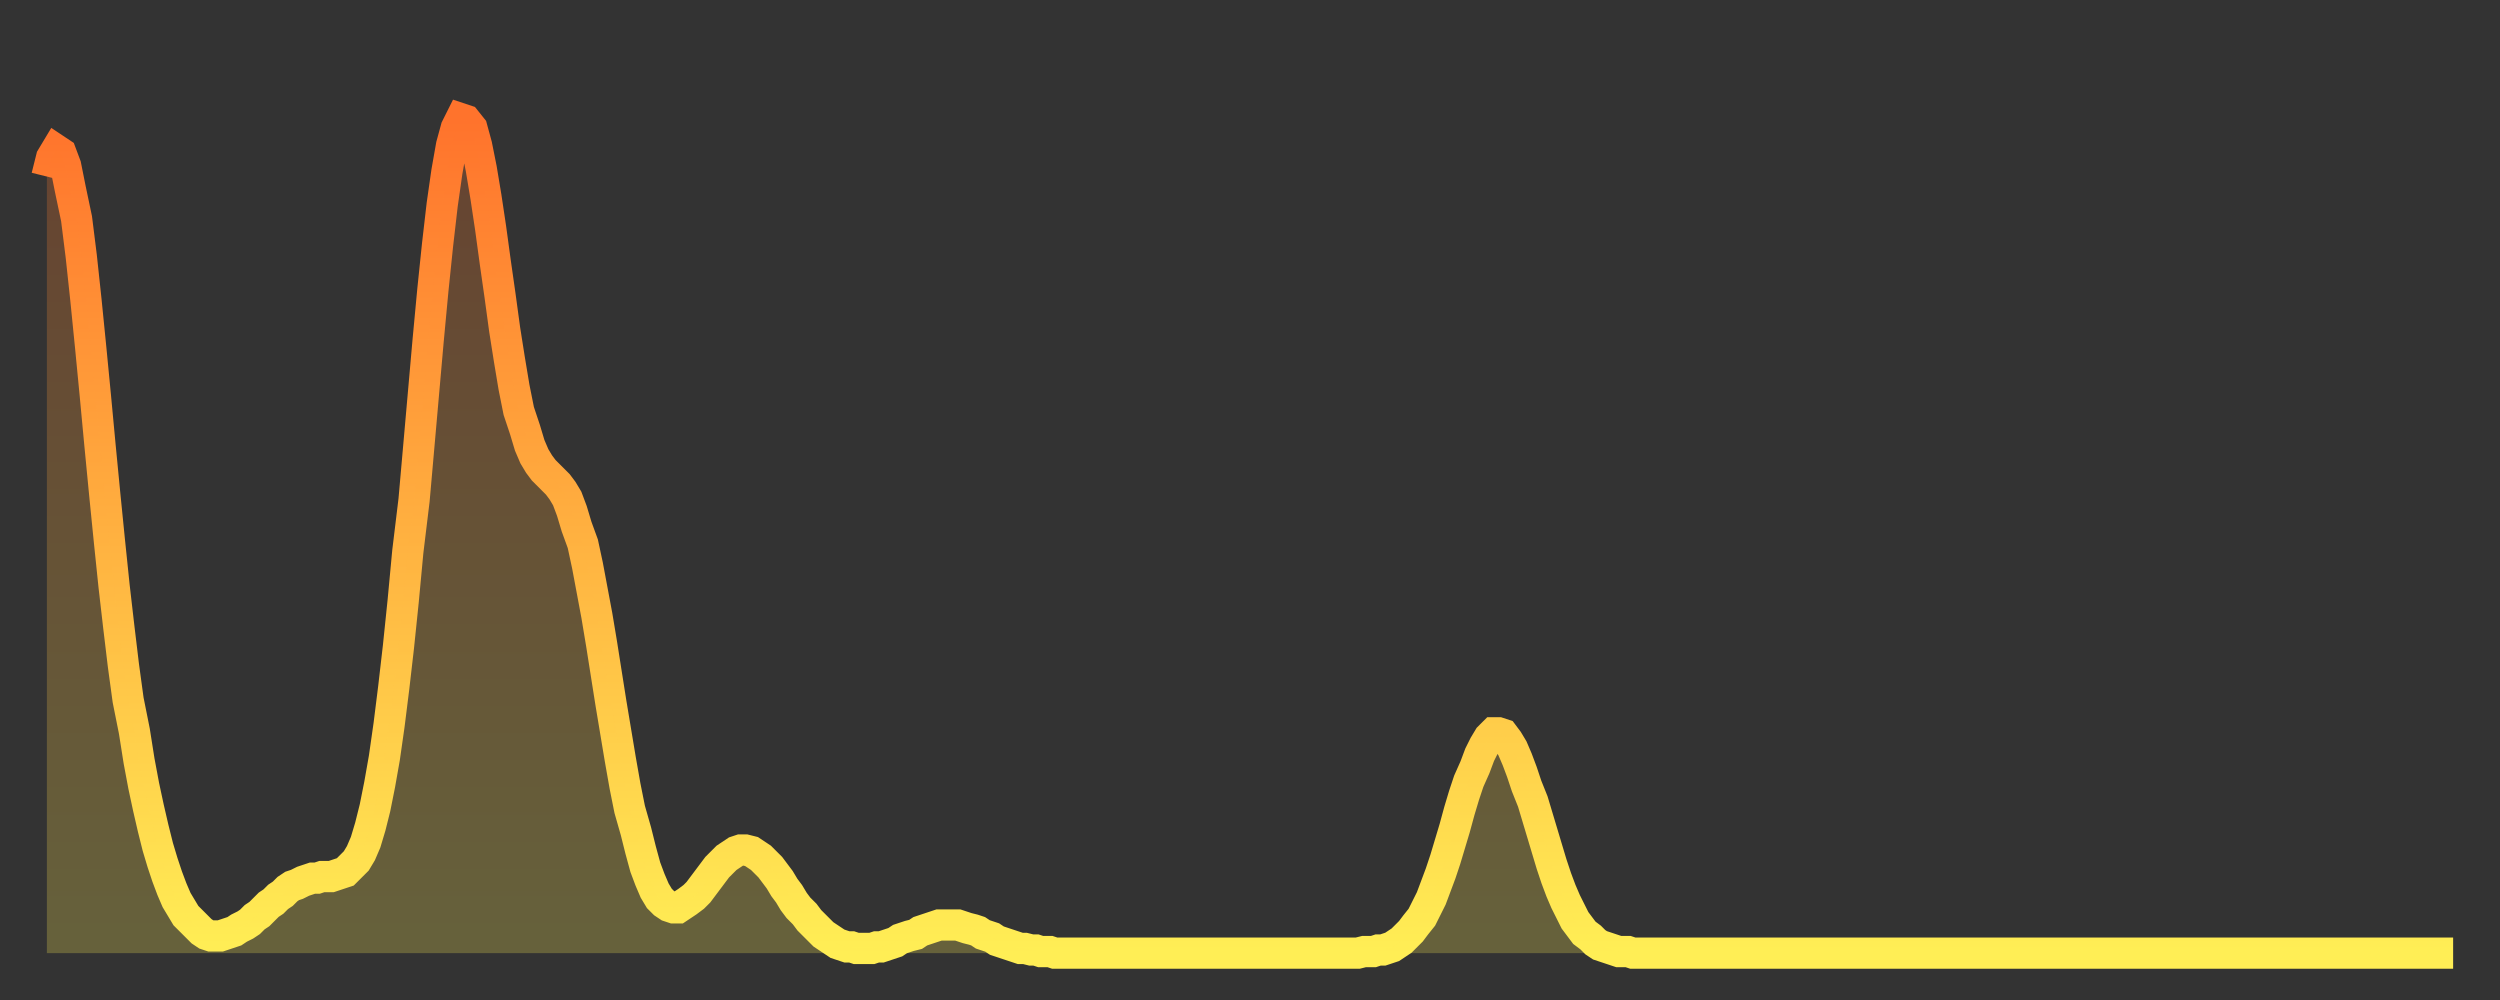
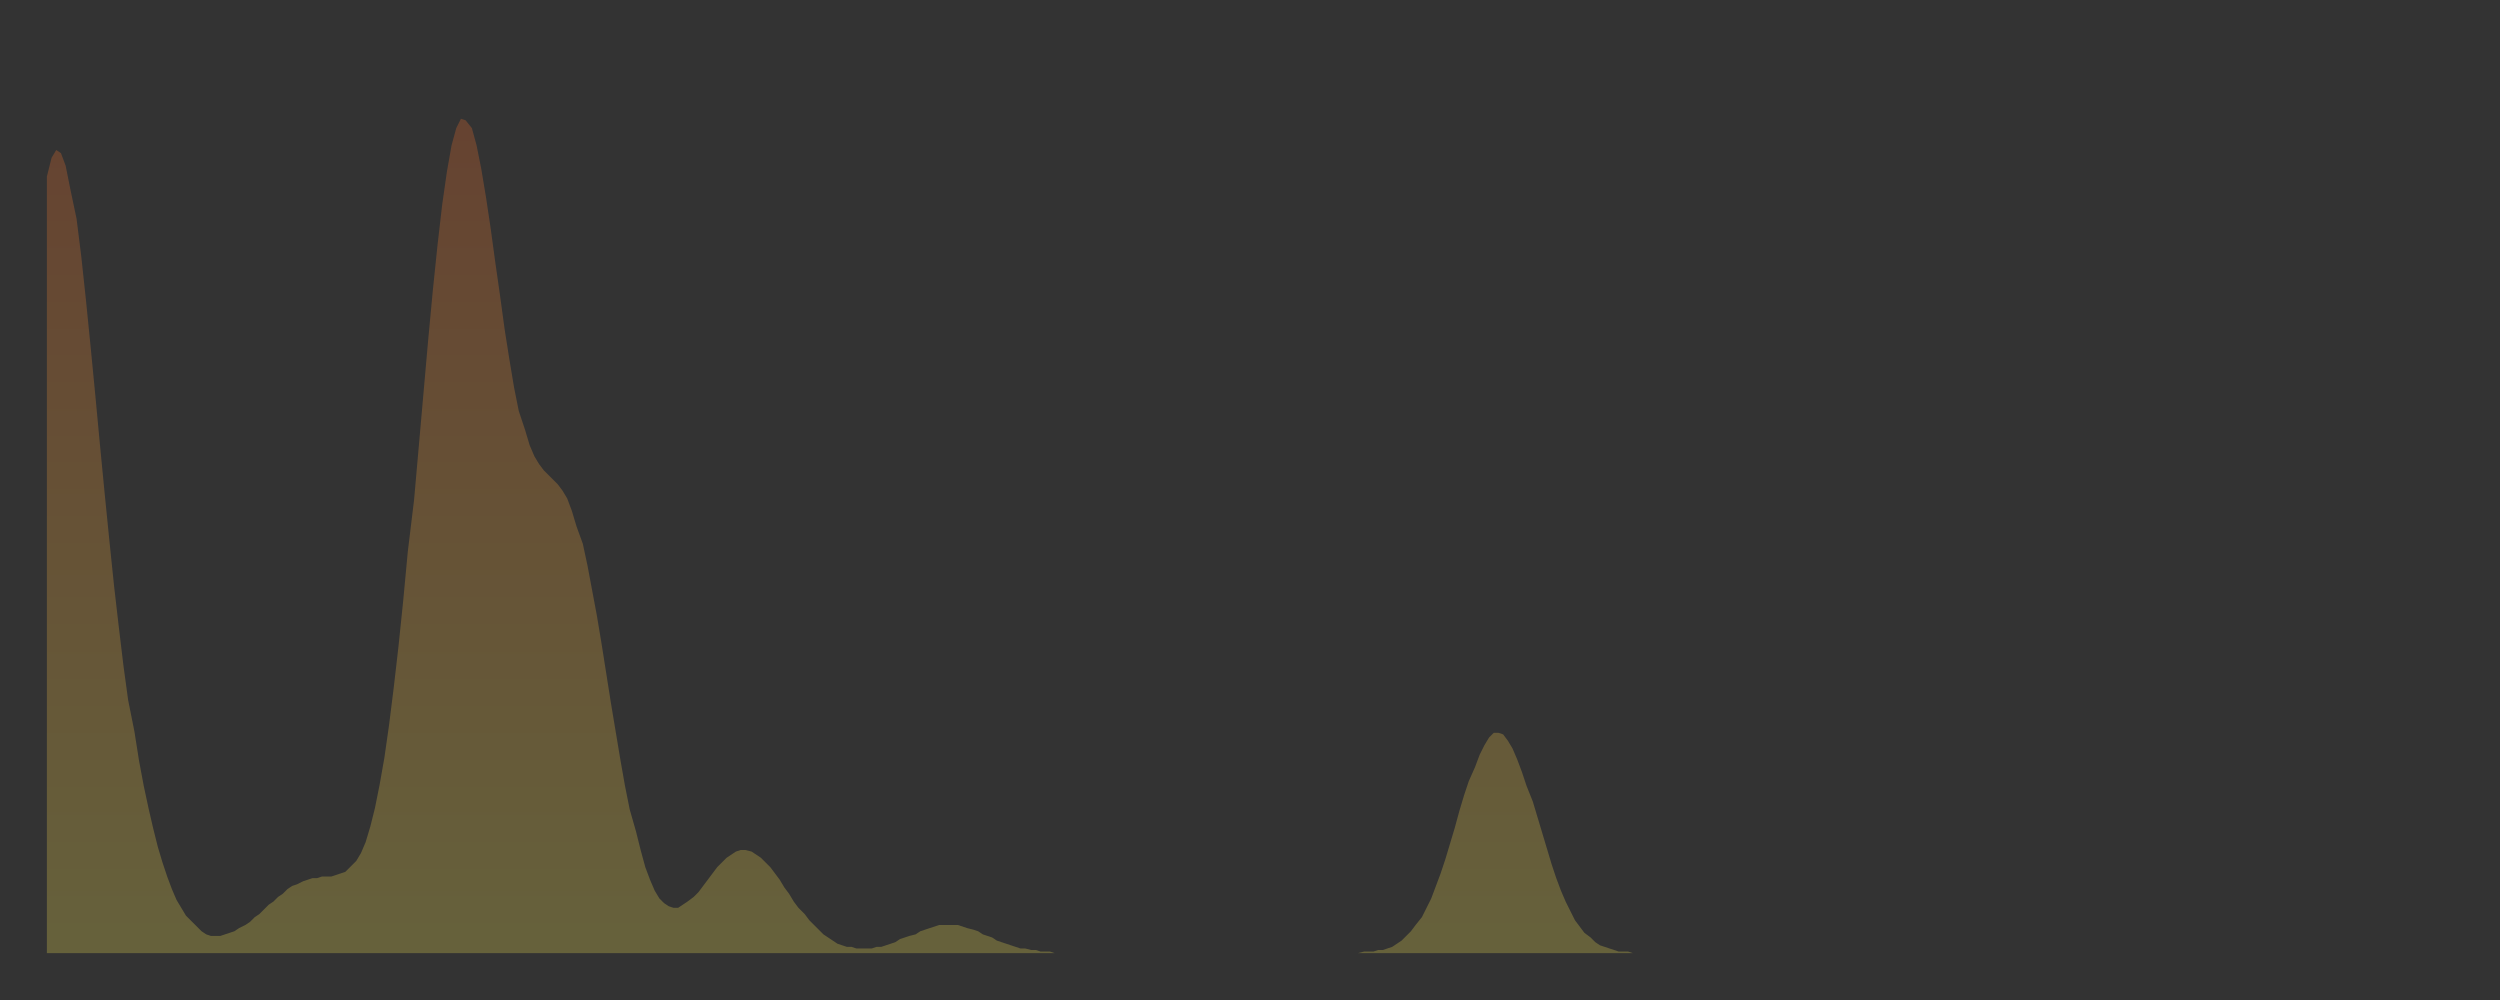
<svg xmlns="http://www.w3.org/2000/svg" baseProfile="full" height="64" version="1.1" width="160">
  <rect width="100%" height="100%" fill="#333333" stroke="none" />
  <defs>
    <linearGradient id="id420618" x1="0" x2="0" y1="0" y2="1">
      <stop offset="0%" stop-color="#ff732c" />
      <stop offset="50%" stop-color="#ffb140" />
      <stop offset="100%" stop-color="#ffee55" />
    </linearGradient>
  </defs>
  <g transform="translate(3,3)">
    <g>
-       <path d="M 0.0 8.3 0.3 7.1 0.6 6.6 0.9 6.8 1.2 7.6 1.5 9.1 1.9 11.0 2.2 13.4 2.5 16.2 2.8 19.2 3.1 22.3 3.4 25.5 3.7 28.6 4.0 31.6 4.3 34.5 4.6 37.1 4.9 39.6 5.2 41.8 5.6 43.8 5.9 45.7 6.2 47.3 6.5 48.7 6.8 50.0 7.1 51.2 7.4 52.2 7.7 53.1 8.0 53.9 8.3 54.6 8.6 55.1 8.9 55.6 9.3 56.0 9.6 56.3 9.9 56.6 10.2 56.8 10.5 56.9 10.8 56.9 11.1 56.9 11.4 56.8 11.7 56.7 12.0 56.6 12.3 56.4 12.7 56.2 13.0 56.0 13.3 55.7 13.6 55.5 13.9 55.2 14.2 54.9 14.5 54.7 14.8 54.4 15.1 54.2 15.4 53.9 15.7 53.7 16.0 53.6 16.4 53.4 16.7 53.3 17.0 53.2 17.3 53.2 17.6 53.1 17.9 53.1 18.2 53.1 18.5 53.0 18.8 52.9 19.1 52.8 19.4 52.5 19.8 52.1 20.1 51.6 20.4 50.9 20.7 49.9 21.0 48.7 21.3 47.2 21.6 45.5 21.9 43.4 22.2 41.0 22.5 38.4 22.8 35.5 23.1 32.3 23.5 29.0 23.8 25.6 24.1 22.2 24.4 18.8 24.7 15.6 25.0 12.7 25.3 10.1 25.6 8.0 25.9 6.3 26.2 5.2 26.5 4.6 26.8 4.7 27.2 5.2 27.5 6.3 27.8 7.8 28.1 9.6 28.4 11.6 28.7 13.8 29.0 15.9 29.3 18.1 29.6 20.0 29.9 21.8 30.2 23.3 30.6 24.5 30.9 25.5 31.2 26.2 31.5 26.7 31.8 27.1 32.1 27.4 32.4 27.7 32.7 28.0 33.0 28.4 33.3 28.9 33.6 29.7 33.9 30.7 34.3 31.8 34.6 33.2 34.9 34.8 35.2 36.4 35.5 38.2 35.8 40.1 36.1 42.0 36.4 43.8 36.7 45.6 37.0 47.3 37.3 48.8 37.7 50.2 38.0 51.4 38.3 52.5 38.6 53.3 38.9 54.0 39.2 54.5 39.5 54.8 39.8 55.0 40.1 55.1 40.4 55.1 40.7 54.9 41.0 54.7 41.4 54.4 41.7 54.1 42.0 53.7 42.3 53.3 42.6 52.9 42.9 52.5 43.2 52.2 43.5 51.9 43.8 51.7 44.1 51.5 44.4 51.4 44.7 51.4 45.1 51.5 45.4 51.7 45.7 51.9 46.0 52.2 46.3 52.5 46.6 52.9 46.9 53.3 47.2 53.8 47.5 54.2 47.8 54.7 48.1 55.1 48.5 55.5 48.8 55.9 49.1 56.2 49.4 56.5 49.7 56.8 50.0 57.0 50.3 57.2 50.6 57.4 50.9 57.5 51.2 57.6 51.5 57.6 51.8 57.7 52.2 57.7 52.5 57.7 52.8 57.7 53.1 57.6 53.4 57.6 53.7 57.5 54.0 57.4 54.3 57.3 54.6 57.1 54.9 57.0 55.2 56.9 55.6 56.8 55.9 56.6 56.2 56.5 56.5 56.4 56.8 56.3 57.1 56.2 57.4 56.2 57.7 56.2 58.0 56.2 58.3 56.2 58.6 56.3 58.9 56.4 59.3 56.5 59.6 56.6 59.9 56.8 60.2 56.9 60.5 57.0 60.8 57.2 61.1 57.3 61.4 57.4 61.7 57.5 62.0 57.6 62.3 57.7 62.6 57.7 63.0 57.8 63.3 57.8 63.6 57.9 63.9 57.9 64.2 57.9 64.5 58.0 64.8 58.0 65.1 58.0 65.4 58.0 65.7 58.0 66.0 58.0 66.4 58.0 66.7 58.0 67.0 58.0 67.3 58.0 67.6 58.0 67.9 58.0 68.2 58.0 68.5 58.0 68.8 58.0 69.1 58.0 69.4 58.0 69.7 58.0 70.1 58.0 70.4 58.0 70.7 58.0 71.0 58.0 71.3 58.0 71.6 58.0 71.9 58.0 72.2 58.0 72.5 58.0 72.8 58.0 73.1 58.0 73.5 58.0 73.8 58.0 74.1 58.0 74.4 58.0 74.7 58.0 75.0 58.0 75.3 58.0 75.6 58.0 75.9 58.0 76.2 58.0 76.5 58.0 76.8 58.0 77.2 58.0 77.5 58.0 77.8 58.0 78.1 58.0 78.4 58.0 78.7 58.0 79.0 58.0 79.3 58.0 79.6 58.0 79.9 58.0 80.2 58.0 80.5 58.0 80.9 58.0 81.2 58.0 81.5 58.0 81.8 58.0 82.1 58.0 82.4 58.0 82.7 58.0 83.0 58.0 83.3 58.0 83.6 58.0 83.9 58.0 84.3 57.9 84.6 57.9 84.9 57.9 85.2 57.8 85.5 57.8 85.8 57.7 86.1 57.6 86.4 57.4 86.7 57.2 87.0 56.9 87.3 56.6 87.6 56.2 88.0 55.7 88.3 55.1 88.6 54.5 88.9 53.7 89.2 52.9 89.5 52.0 89.8 51.0 90.1 50.0 90.4 48.9 90.7 47.9 91.0 47.0 91.4 46.1 91.7 45.3 92.0 44.7 92.3 44.2 92.6 43.9 92.9 43.9 93.2 44.0 93.5 44.4 93.8 44.9 94.1 45.6 94.4 46.4 94.7 47.3 95.1 48.3 95.4 49.3 95.7 50.3 96.0 51.3 96.3 52.3 96.6 53.2 96.9 54.0 97.2 54.7 97.5 55.3 97.8 55.9 98.1 56.3 98.4 56.7 98.8 57.0 99.1 57.3 99.4 57.5 99.7 57.6 100.0 57.7 100.3 57.8 100.6 57.9 100.9 57.9 101.2 57.9 101.5 58.0 101.8 58.0 102.2 58.0 102.5 58.0 102.8 58.0 103.1 58.0 103.4 58.0 103.7 58.0 104.0 58.0 104.3 58.0 104.6 58.0 104.9 58.0 105.2 58.0 105.5 58.0 105.9 58.0 106.2 58.0 106.5 58.0 106.8 58.0 107.1 58.0 107.4 58.0 107.7 58.0 108.0 58.0 108.3 58.0 108.6 58.0 108.9 58.0 109.3 58.0 109.6 58.0 109.9 58.0 110.2 58.0 110.5 58.0 110.8 58.0 111.1 58.0 111.4 58.0 111.7 58.0 112.0 58.0 112.3 58.0 112.6 58.0 113.0 58.0 113.3 58.0 113.6 58.0 113.9 58.0 114.2 58.0 114.5 58.0 114.8 58.0 115.1 58.0 115.4 58.0 115.7 58.0 116.0 58.0 116.3 58.0 116.7 58.0 117.0 58.0 117.3 58.0 117.6 58.0 117.9 58.0 118.2 58.0 118.5 58.0 118.8 58.0 119.1 58.0 119.4 58.0 119.7 58.0 120.1 58.0 120.4 58.0 120.7 58.0 121.0 58.0 121.3 58.0 121.6 58.0 121.9 58.0 122.2 58.0 122.5 58.0 122.8 58.0 123.1 58.0 123.4 58.0 123.8 58.0 124.1 58.0 124.4 58.0 124.7 58.0 125.0 58.0 125.3 58.0 125.6 58.0 125.9 58.0 126.2 58.0 126.5 58.0 126.8 58.0 127.2 58.0 127.5 58.0 127.8 58.0 128.1 58.0 128.4 58.0 128.7 58.0 129.0 58.0 129.3 58.0 129.6 58.0 129.9 58.0 130.2 58.0 130.5 58.0 130.9 58.0 131.2 58.0 131.5 58.0 131.8 58.0 132.1 58.0 132.4 58.0 132.7 58.0 133.0 58.0 133.3 58.0 133.6 58.0 133.9 58.0 134.2 58.0 134.6 58.0 134.9 58.0 135.2 58.0 135.5 58.0 135.8 58.0 136.1 58.0 136.4 58.0 136.7 58.0 137.0 58.0 137.3 58.0 137.6 58.0 138.0 58.0 138.3 58.0 138.6 58.0 138.9 58.0 139.2 58.0 139.5 58.0 139.8 58.0 140.1 58.0 140.4 58.0 140.7 58.0 141.0 58.0 141.3 58.0 141.7 58.0 142.0 58.0 142.3 58.0 142.6 58.0 142.9 58.0 143.2 58.0 143.5 58.0 143.8 58.0 144.1 58.0 144.4 58.0 144.7 58.0 145.1 58.0 145.4 58.0 145.7 58.0 146.0 58.0 146.3 58.0 146.6 58.0 146.9 58.0 147.2 58.0 147.5 58.0 147.8 58.0 148.1 58.0 148.4 58.0 148.8 58.0 149.1 58.0 149.4 58.0 149.7 58.0 150.0 58.0 150.3 58.0 150.6 58.0 150.9 58.0 151.2 58.0 151.5 58.0 151.8 58.0 152.1 58.0 152.5 58.0 152.8 58.0 153.1 58.0 153.4 58.0 153.7 58.0 154.0 58.0" fill="none" id="graph-curve" opacity="1" stroke="url(#id420618)" stroke-width="2" />
      <path d="M 0 58 L 0.0 8.3 0.3 7.1 0.6 6.6 0.9 6.8 1.2 7.6 1.5 9.1 1.9 11.0 2.2 13.4 2.5 16.2 2.8 19.2 3.1 22.3 3.4 25.5 3.7 28.6 4.0 31.6 4.3 34.5 4.6 37.1 4.9 39.6 5.2 41.8 5.6 43.8 5.9 45.7 6.2 47.3 6.5 48.7 6.8 50.0 7.1 51.2 7.4 52.2 7.7 53.1 8.0 53.9 8.3 54.6 8.6 55.1 8.9 55.6 9.3 56.0 9.6 56.3 9.9 56.6 10.2 56.8 10.5 56.9 10.8 56.9 11.1 56.9 11.4 56.8 11.7 56.7 12.0 56.6 12.3 56.4 12.7 56.2 13.0 56.0 13.3 55.7 13.6 55.5 13.9 55.2 14.2 54.9 14.5 54.7 14.8 54.4 15.1 54.2 15.4 53.9 15.7 53.7 16.0 53.6 16.4 53.4 16.7 53.3 17.0 53.2 17.3 53.2 17.6 53.1 17.9 53.1 18.2 53.1 18.5 53.0 18.8 52.9 19.1 52.8 19.4 52.5 19.8 52.1 20.1 51.6 20.4 50.9 20.7 49.9 21.0 48.7 21.3 47.2 21.6 45.5 21.9 43.4 22.2 41.0 22.5 38.4 22.8 35.5 23.1 32.3 23.5 29.0 23.8 25.6 24.1 22.2 24.4 18.8 24.7 15.6 25.0 12.7 25.3 10.1 25.6 8.0 25.9 6.3 26.2 5.2 26.5 4.6 26.8 4.7 27.2 5.2 27.5 6.3 27.8 7.8 28.1 9.6 28.4 11.6 28.7 13.8 29.0 15.9 29.3 18.1 29.6 20.0 29.9 21.8 30.2 23.3 30.6 24.5 30.9 25.5 31.2 26.2 31.5 26.7 31.8 27.1 32.1 27.4 32.4 27.7 32.7 28.0 33.0 28.4 33.3 28.9 33.6 29.7 33.9 30.7 34.3 31.8 34.6 33.2 34.9 34.8 35.2 36.4 35.5 38.2 35.8 40.1 36.1 42.0 36.4 43.8 36.7 45.6 37.0 47.3 37.3 48.8 37.7 50.2 38.0 51.4 38.3 52.5 38.6 53.3 38.9 54.0 39.2 54.5 39.5 54.8 39.8 55.0 40.1 55.1 40.4 55.1 40.7 54.9 41.0 54.7 41.4 54.4 41.7 54.1 42.0 53.7 42.3 53.3 42.6 52.9 42.9 52.5 43.2 52.2 43.5 51.9 43.8 51.7 44.1 51.5 44.4 51.4 44.7 51.4 45.1 51.5 45.4 51.7 45.7 51.9 46.0 52.2 46.3 52.5 46.6 52.9 46.9 53.3 47.2 53.8 47.5 54.2 47.8 54.7 48.1 55.1 48.5 55.5 48.8 55.9 49.1 56.2 49.4 56.5 49.7 56.8 50.0 57.0 50.3 57.2 50.6 57.4 50.9 57.5 51.2 57.6 51.5 57.6 51.8 57.7 52.2 57.7 52.5 57.7 52.8 57.7 53.1 57.6 53.4 57.6 53.7 57.5 54.0 57.4 54.3 57.3 54.6 57.1 54.9 57.0 55.2 56.9 55.6 56.8 55.9 56.6 56.2 56.5 56.5 56.4 56.8 56.3 57.1 56.2 57.4 56.2 57.7 56.2 58.0 56.2 58.3 56.2 58.6 56.3 58.9 56.4 59.3 56.5 59.6 56.6 59.9 56.8 60.2 56.9 60.5 57.0 60.8 57.2 61.1 57.3 61.4 57.4 61.7 57.5 62.0 57.6 62.3 57.7 62.6 57.7 63.0 57.8 63.3 57.8 63.6 57.9 63.9 57.9 64.2 57.9 64.5 58.0 64.8 58.0 65.1 58.0 65.4 58.0 65.7 58.0 66.0 58.0 66.4 58.0 66.7 58.0 67.0 58.0 67.3 58.0 67.6 58.0 67.9 58.0 68.2 58.0 68.5 58.0 68.8 58.0 69.1 58.0 69.4 58.0 69.7 58.0 70.1 58.0 70.4 58.0 70.7 58.0 71.0 58.0 71.3 58.0 71.6 58.0 71.9 58.0 72.2 58.0 72.5 58.0 72.8 58.0 73.1 58.0 73.5 58.0 73.8 58.0 74.1 58.0 74.4 58.0 74.7 58.0 75.0 58.0 75.3 58.0 75.6 58.0 75.9 58.0 76.2 58.0 76.5 58.0 76.8 58.0 77.2 58.0 77.5 58.0 77.8 58.0 78.1 58.0 78.4 58.0 78.7 58.0 79.0 58.0 79.3 58.0 79.6 58.0 79.9 58.0 80.2 58.0 80.5 58.0 80.9 58.0 81.2 58.0 81.5 58.0 81.8 58.0 82.1 58.0 82.4 58.0 82.7 58.0 83.0 58.0 83.3 58.0 83.6 58.0 83.9 58.0 84.3 57.9 84.6 57.9 84.9 57.9 85.2 57.8 85.5 57.8 85.8 57.7 86.1 57.6 86.4 57.4 86.7 57.2 87.0 56.9 87.3 56.6 87.6 56.2 88.0 55.7 88.3 55.1 88.6 54.5 88.9 53.7 89.2 52.9 89.5 52.0 89.8 51.0 90.1 50.0 90.4 48.9 90.7 47.9 91.0 47.0 91.4 46.1 91.7 45.3 92.0 44.7 92.3 44.2 92.6 43.9 92.9 43.9 93.2 44.0 93.5 44.4 93.8 44.9 94.1 45.6 94.4 46.4 94.7 47.3 95.1 48.3 95.4 49.3 95.7 50.3 96.0 51.3 96.3 52.3 96.6 53.2 96.9 54.0 97.2 54.7 97.5 55.3 97.8 55.9 98.1 56.3 98.4 56.7 98.8 57.0 99.1 57.3 99.4 57.5 99.7 57.6 100.0 57.7 100.3 57.8 100.6 57.9 100.9 57.9 101.2 57.9 101.5 58.0 101.8 58.0 102.2 58.0 102.5 58.0 102.8 58.0 103.1 58.0 103.4 58.0 103.7 58.0 104.0 58.0 104.3 58.0 104.6 58.0 104.9 58.0 105.2 58.0 105.5 58.0 105.9 58.0 106.2 58.0 106.5 58.0 106.8 58.0 107.1 58.0 107.4 58.0 107.7 58.0 108.0 58.0 108.3 58.0 108.6 58.0 108.9 58.0 109.3 58.0 109.6 58.0 109.9 58.0 110.2 58.0 110.5 58.0 110.8 58.0 111.1 58.0 111.4 58.0 111.7 58.0 112.0 58.0 112.3 58.0 112.6 58.0 113.0 58.0 113.3 58.0 113.6 58.0 113.9 58.0 114.2 58.0 114.5 58.0 114.8 58.0 115.1 58.0 115.4 58.0 115.7 58.0 116.0 58.0 116.3 58.0 116.7 58.0 117.0 58.0 117.3 58.0 117.6 58.0 117.9 58.0 118.2 58.0 118.5 58.0 118.8 58.0 119.1 58.0 119.4 58.0 119.7 58.0 120.1 58.0 120.4 58.0 120.7 58.0 121.0 58.0 121.3 58.0 121.6 58.0 121.9 58.0 122.2 58.0 122.5 58.0 122.8 58.0 123.1 58.0 123.4 58.0 123.8 58.0 124.1 58.0 124.4 58.0 124.7 58.0 125.0 58.0 125.3 58.0 125.6 58.0 125.9 58.0 126.2 58.0 126.5 58.0 126.8 58.0 127.2 58.0 127.5 58.0 127.8 58.0 128.1 58.0 128.4 58.0 128.7 58.0 129.0 58.0 129.3 58.0 129.6 58.0 129.9 58.0 130.2 58.0 130.5 58.0 130.9 58.0 131.2 58.0 131.5 58.0 131.8 58.0 132.1 58.0 132.4 58.0 132.7 58.0 133.0 58.0 133.3 58.0 133.6 58.0 133.9 58.0 134.2 58.0 134.6 58.0 134.9 58.0 135.2 58.0 135.5 58.0 135.8 58.0 136.1 58.0 136.4 58.0 136.7 58.0 137.0 58.0 137.3 58.0 137.6 58.0 138.0 58.0 138.3 58.0 138.6 58.0 138.9 58.0 139.2 58.0 139.5 58.0 139.8 58.0 140.1 58.0 140.4 58.0 140.7 58.0 141.0 58.0 141.3 58.0 141.7 58.0 142.0 58.0 142.3 58.0 142.6 58.0 142.9 58.0 143.2 58.0 143.5 58.0 143.8 58.0 144.1 58.0 144.4 58.0 144.7 58.0 145.1 58.0 145.4 58.0 145.7 58.0 146.0 58.0 146.3 58.0 146.6 58.0 146.9 58.0 147.2 58.0 147.5 58.0 147.8 58.0 148.1 58.0 148.4 58.0 148.8 58.0 149.1 58.0 149.4 58.0 149.7 58.0 150.0 58.0 150.3 58.0 150.6 58.0 150.9 58.0 151.2 58.0 151.5 58.0 151.8 58.0 152.1 58.0 152.5 58.0 152.8 58.0 153.1 58.0 153.4 58.0 153.7 58.0 154.0 58.0 154 58" fill="url(#id420618)" fill-opacity=".25" id="graph-shadow" />
    </g>
  </g>
</svg>